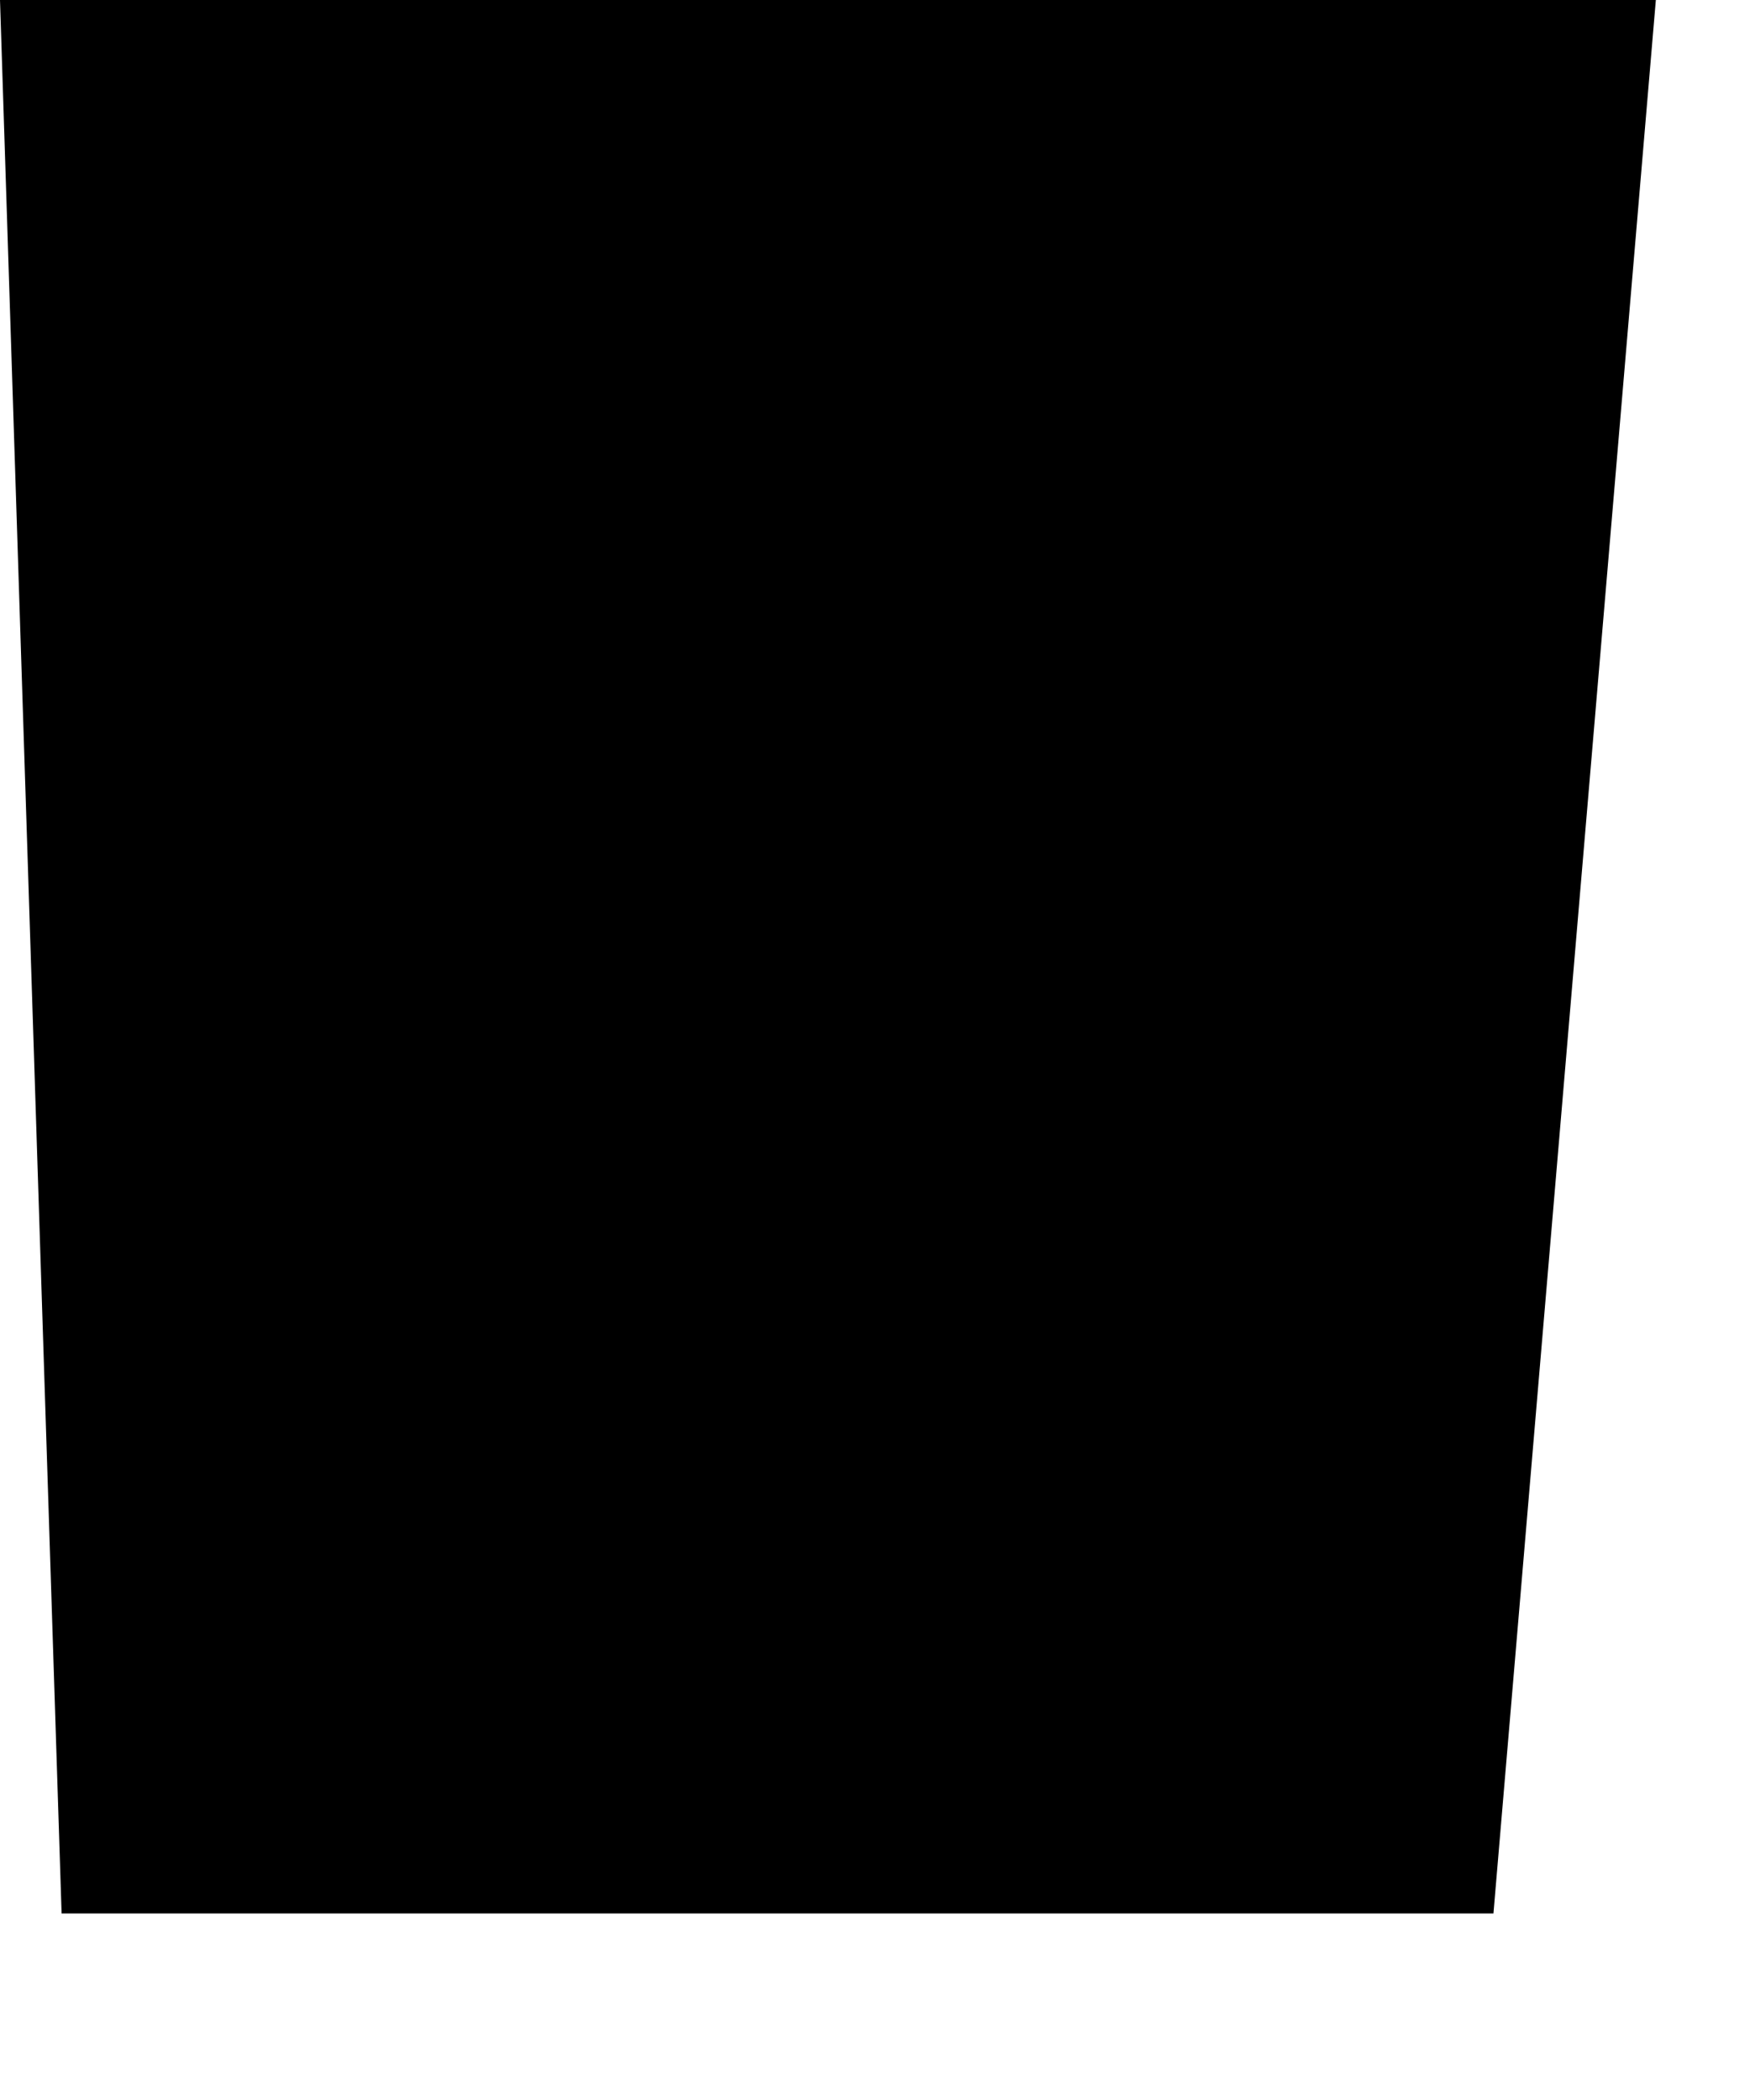
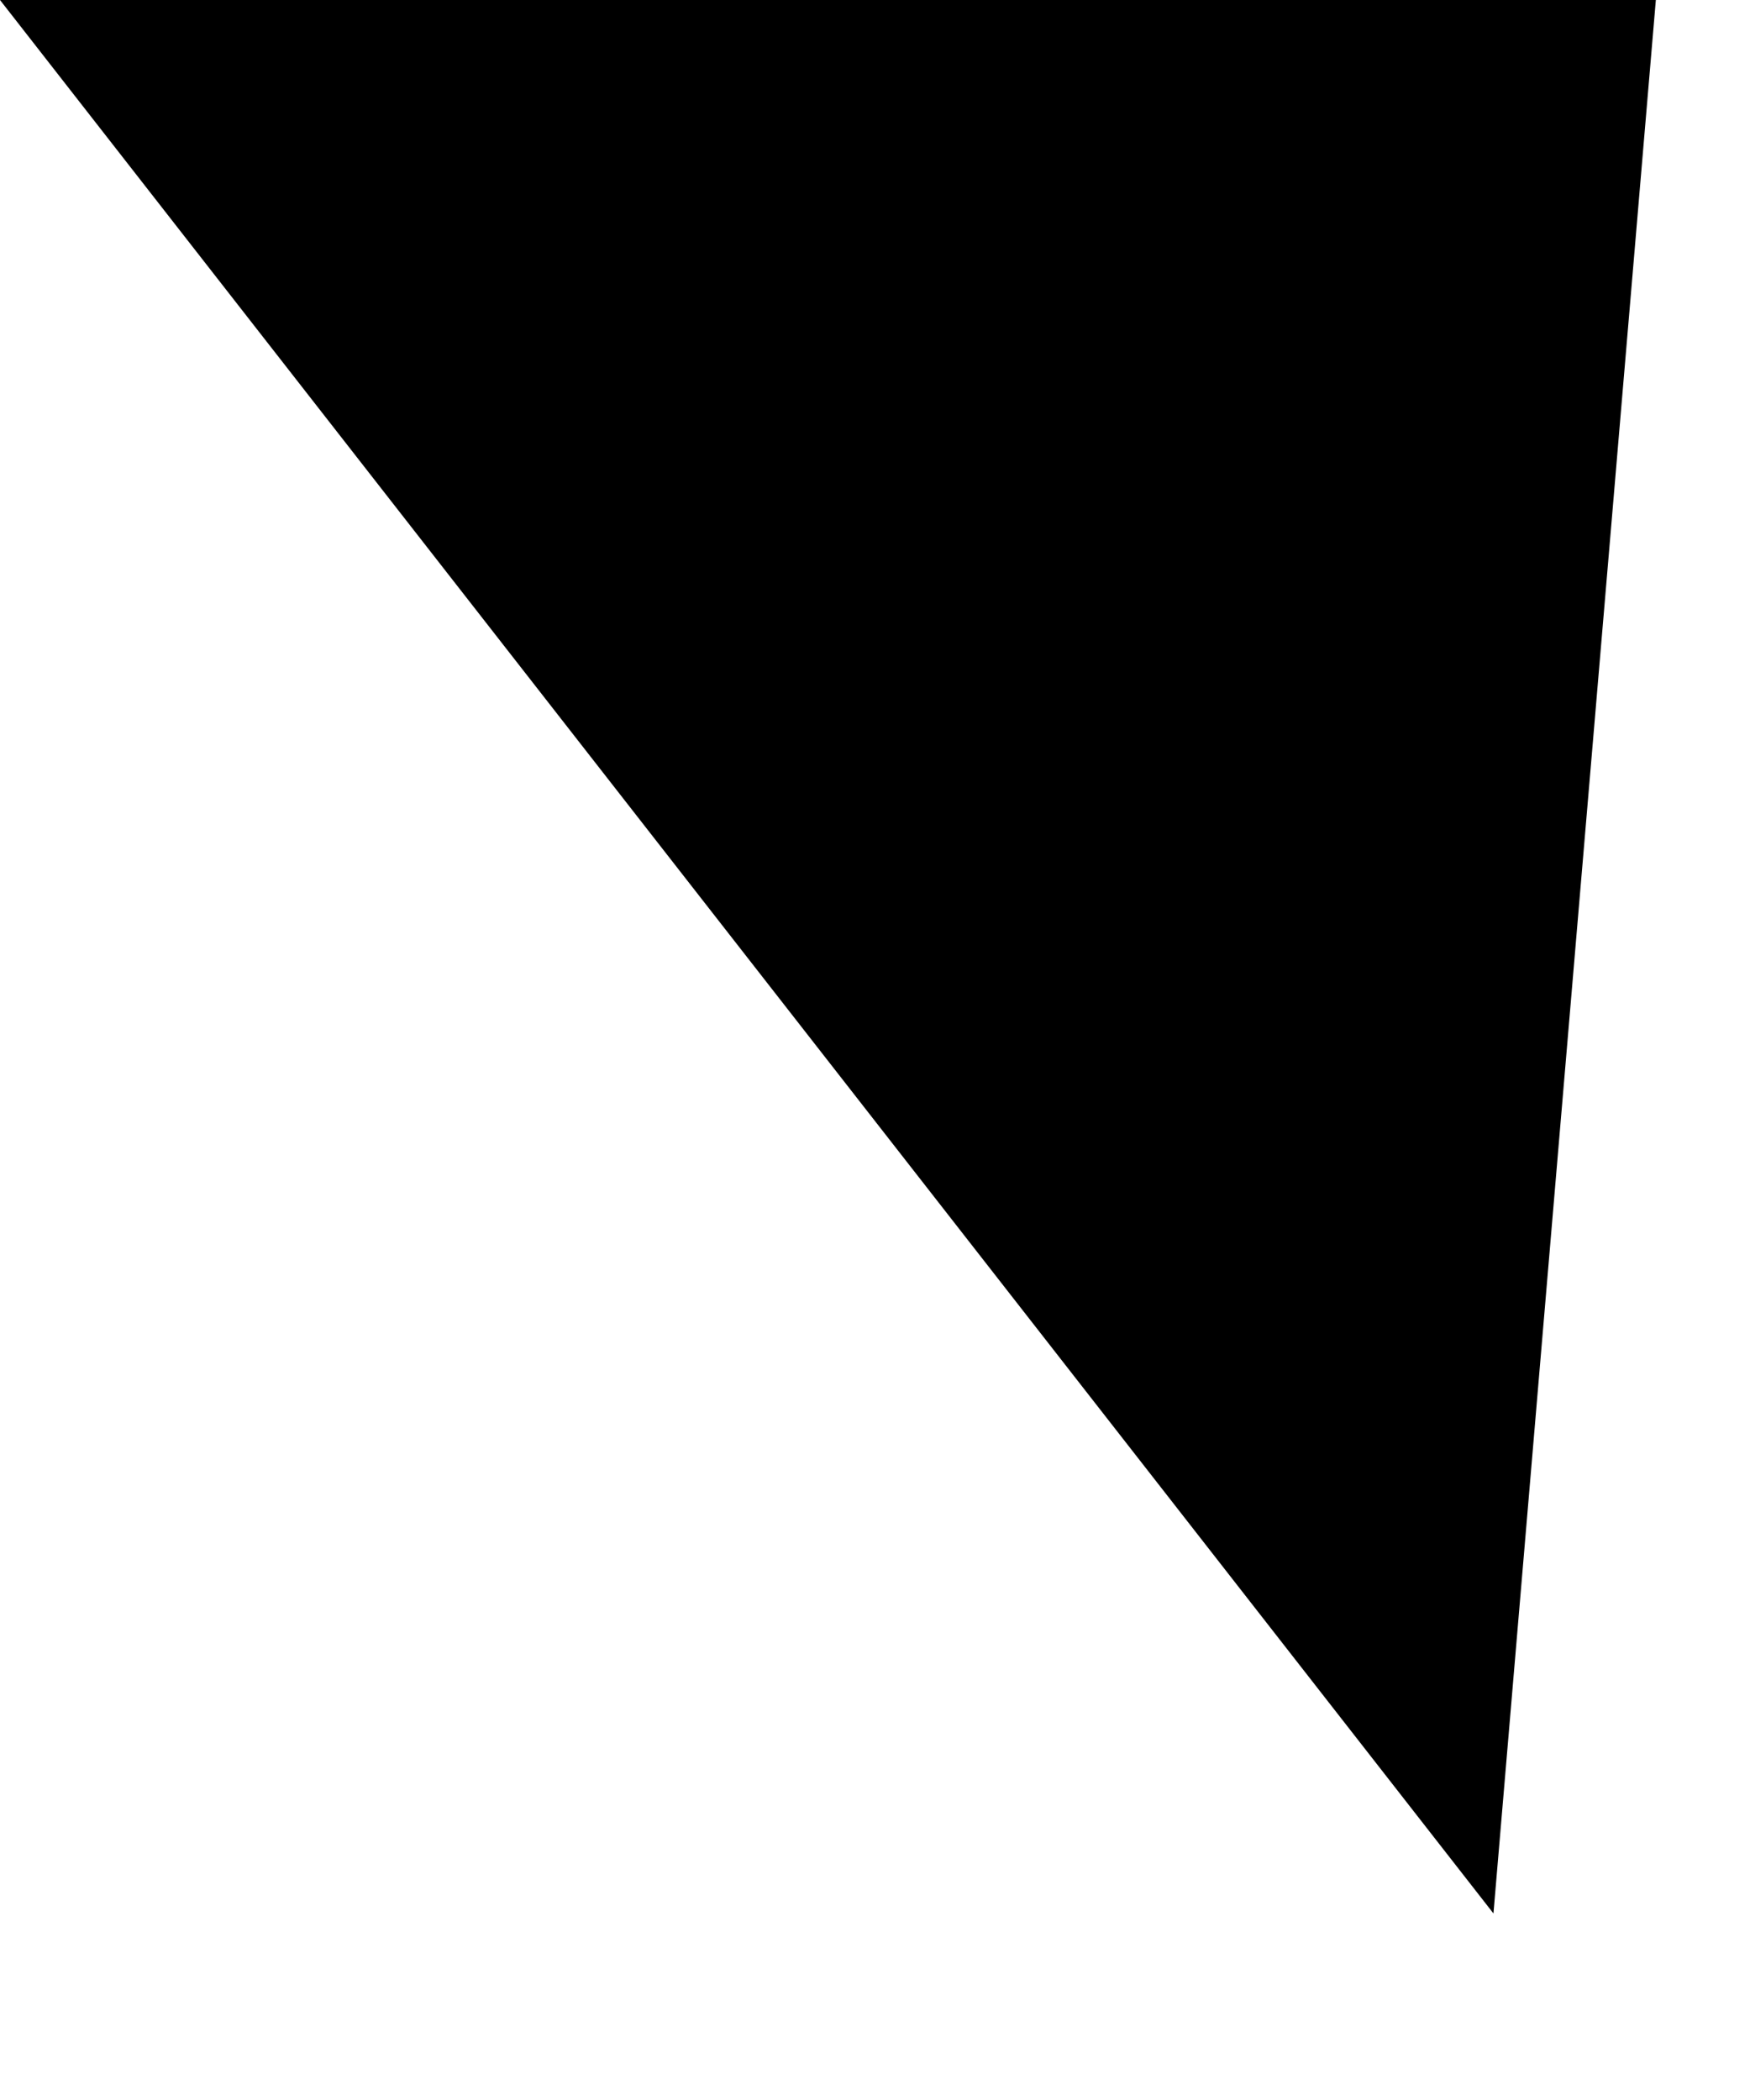
<svg xmlns="http://www.w3.org/2000/svg" fill="none" height="100%" overflow="visible" preserveAspectRatio="none" style="display: block;" viewBox="0 0 5 6" width="100%">
-   <path d="M4.731 0L4.267 5.467H0.176L0 0H4.731Z" fill="black" id="Vector" />
+   <path d="M4.731 0L4.267 5.467L0 0H4.731Z" fill="black" id="Vector" />
</svg>